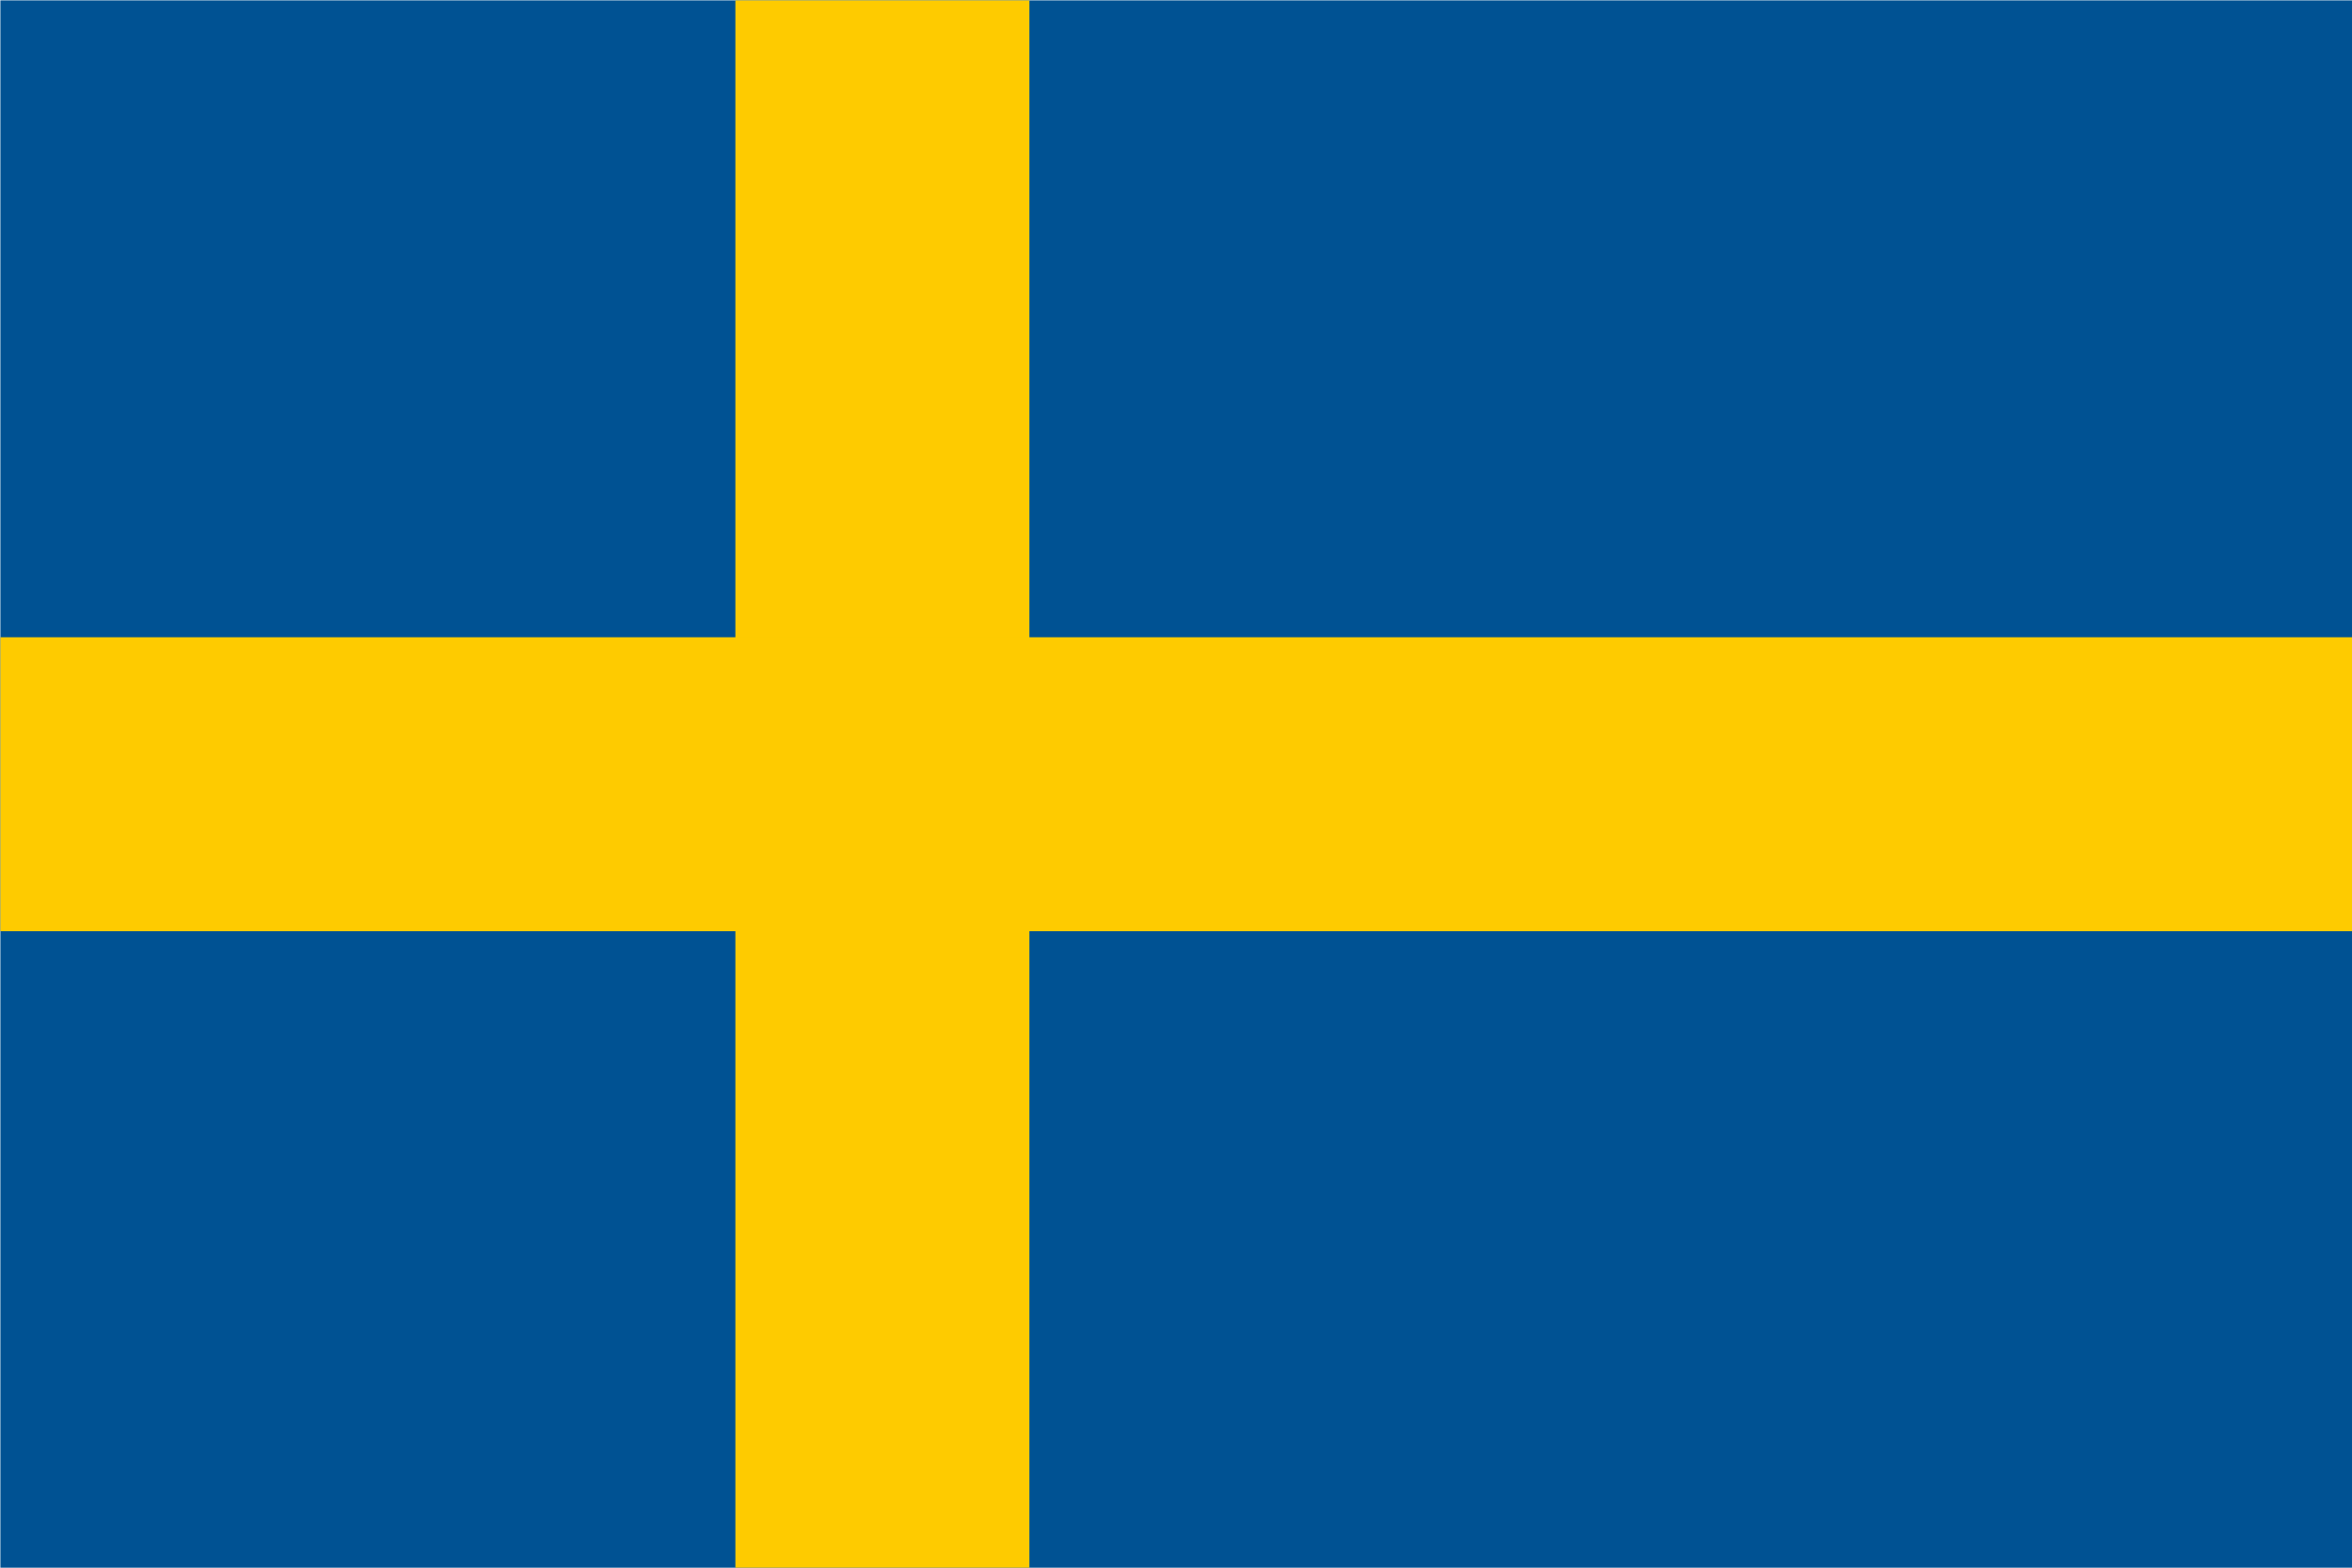
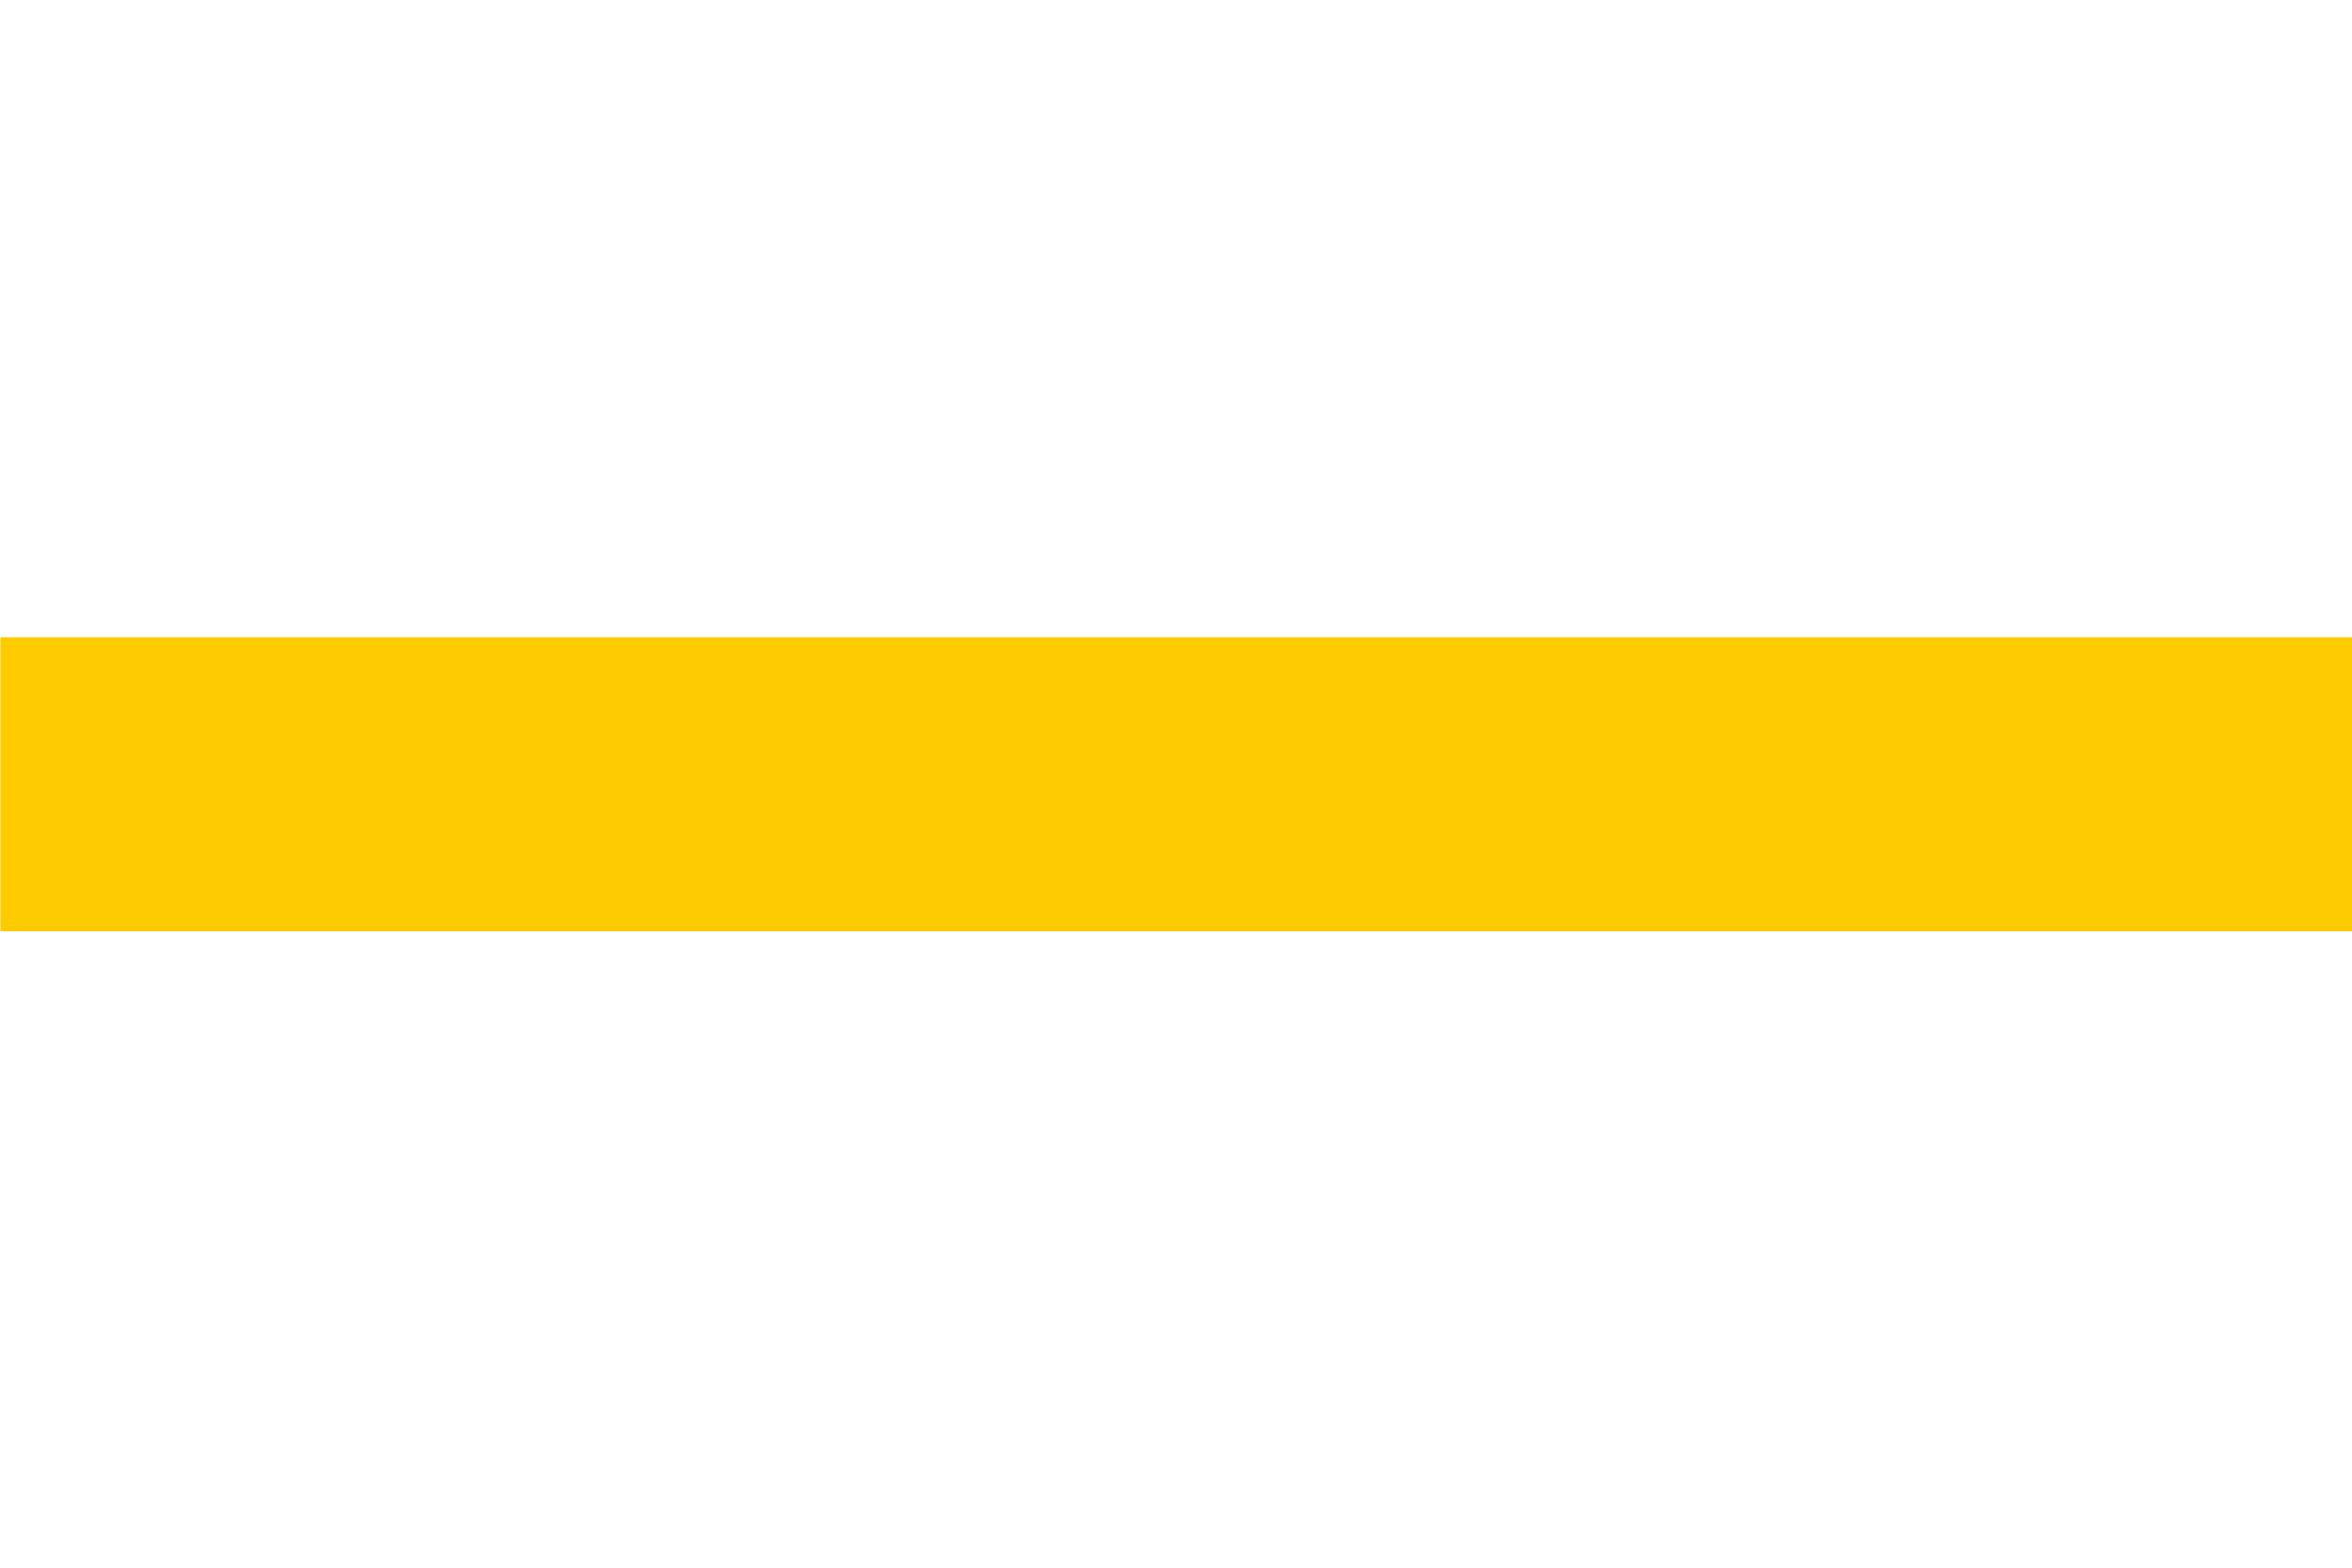
<svg xmlns="http://www.w3.org/2000/svg" id="Layer_1" data-name="Layer 1" viewBox="0 0 60 40">
  <defs>
    <style>.cls-1{fill:#005293;}.cls-2{fill:#fecb00;}</style>
  </defs>
  <title>Flag_Icon</title>
-   <rect id="_3" data-name="3" class="cls-1" x="0.01" y="0.01" width="60" height="40" />
-   <rect id="_2" data-name="2" class="cls-2" x="18.76" y="0.01" width="7.5" height="40" />
  <rect id="_1" data-name="1" class="cls-2" x="0.01" y="16.26" width="60" height="7.5" />
</svg>